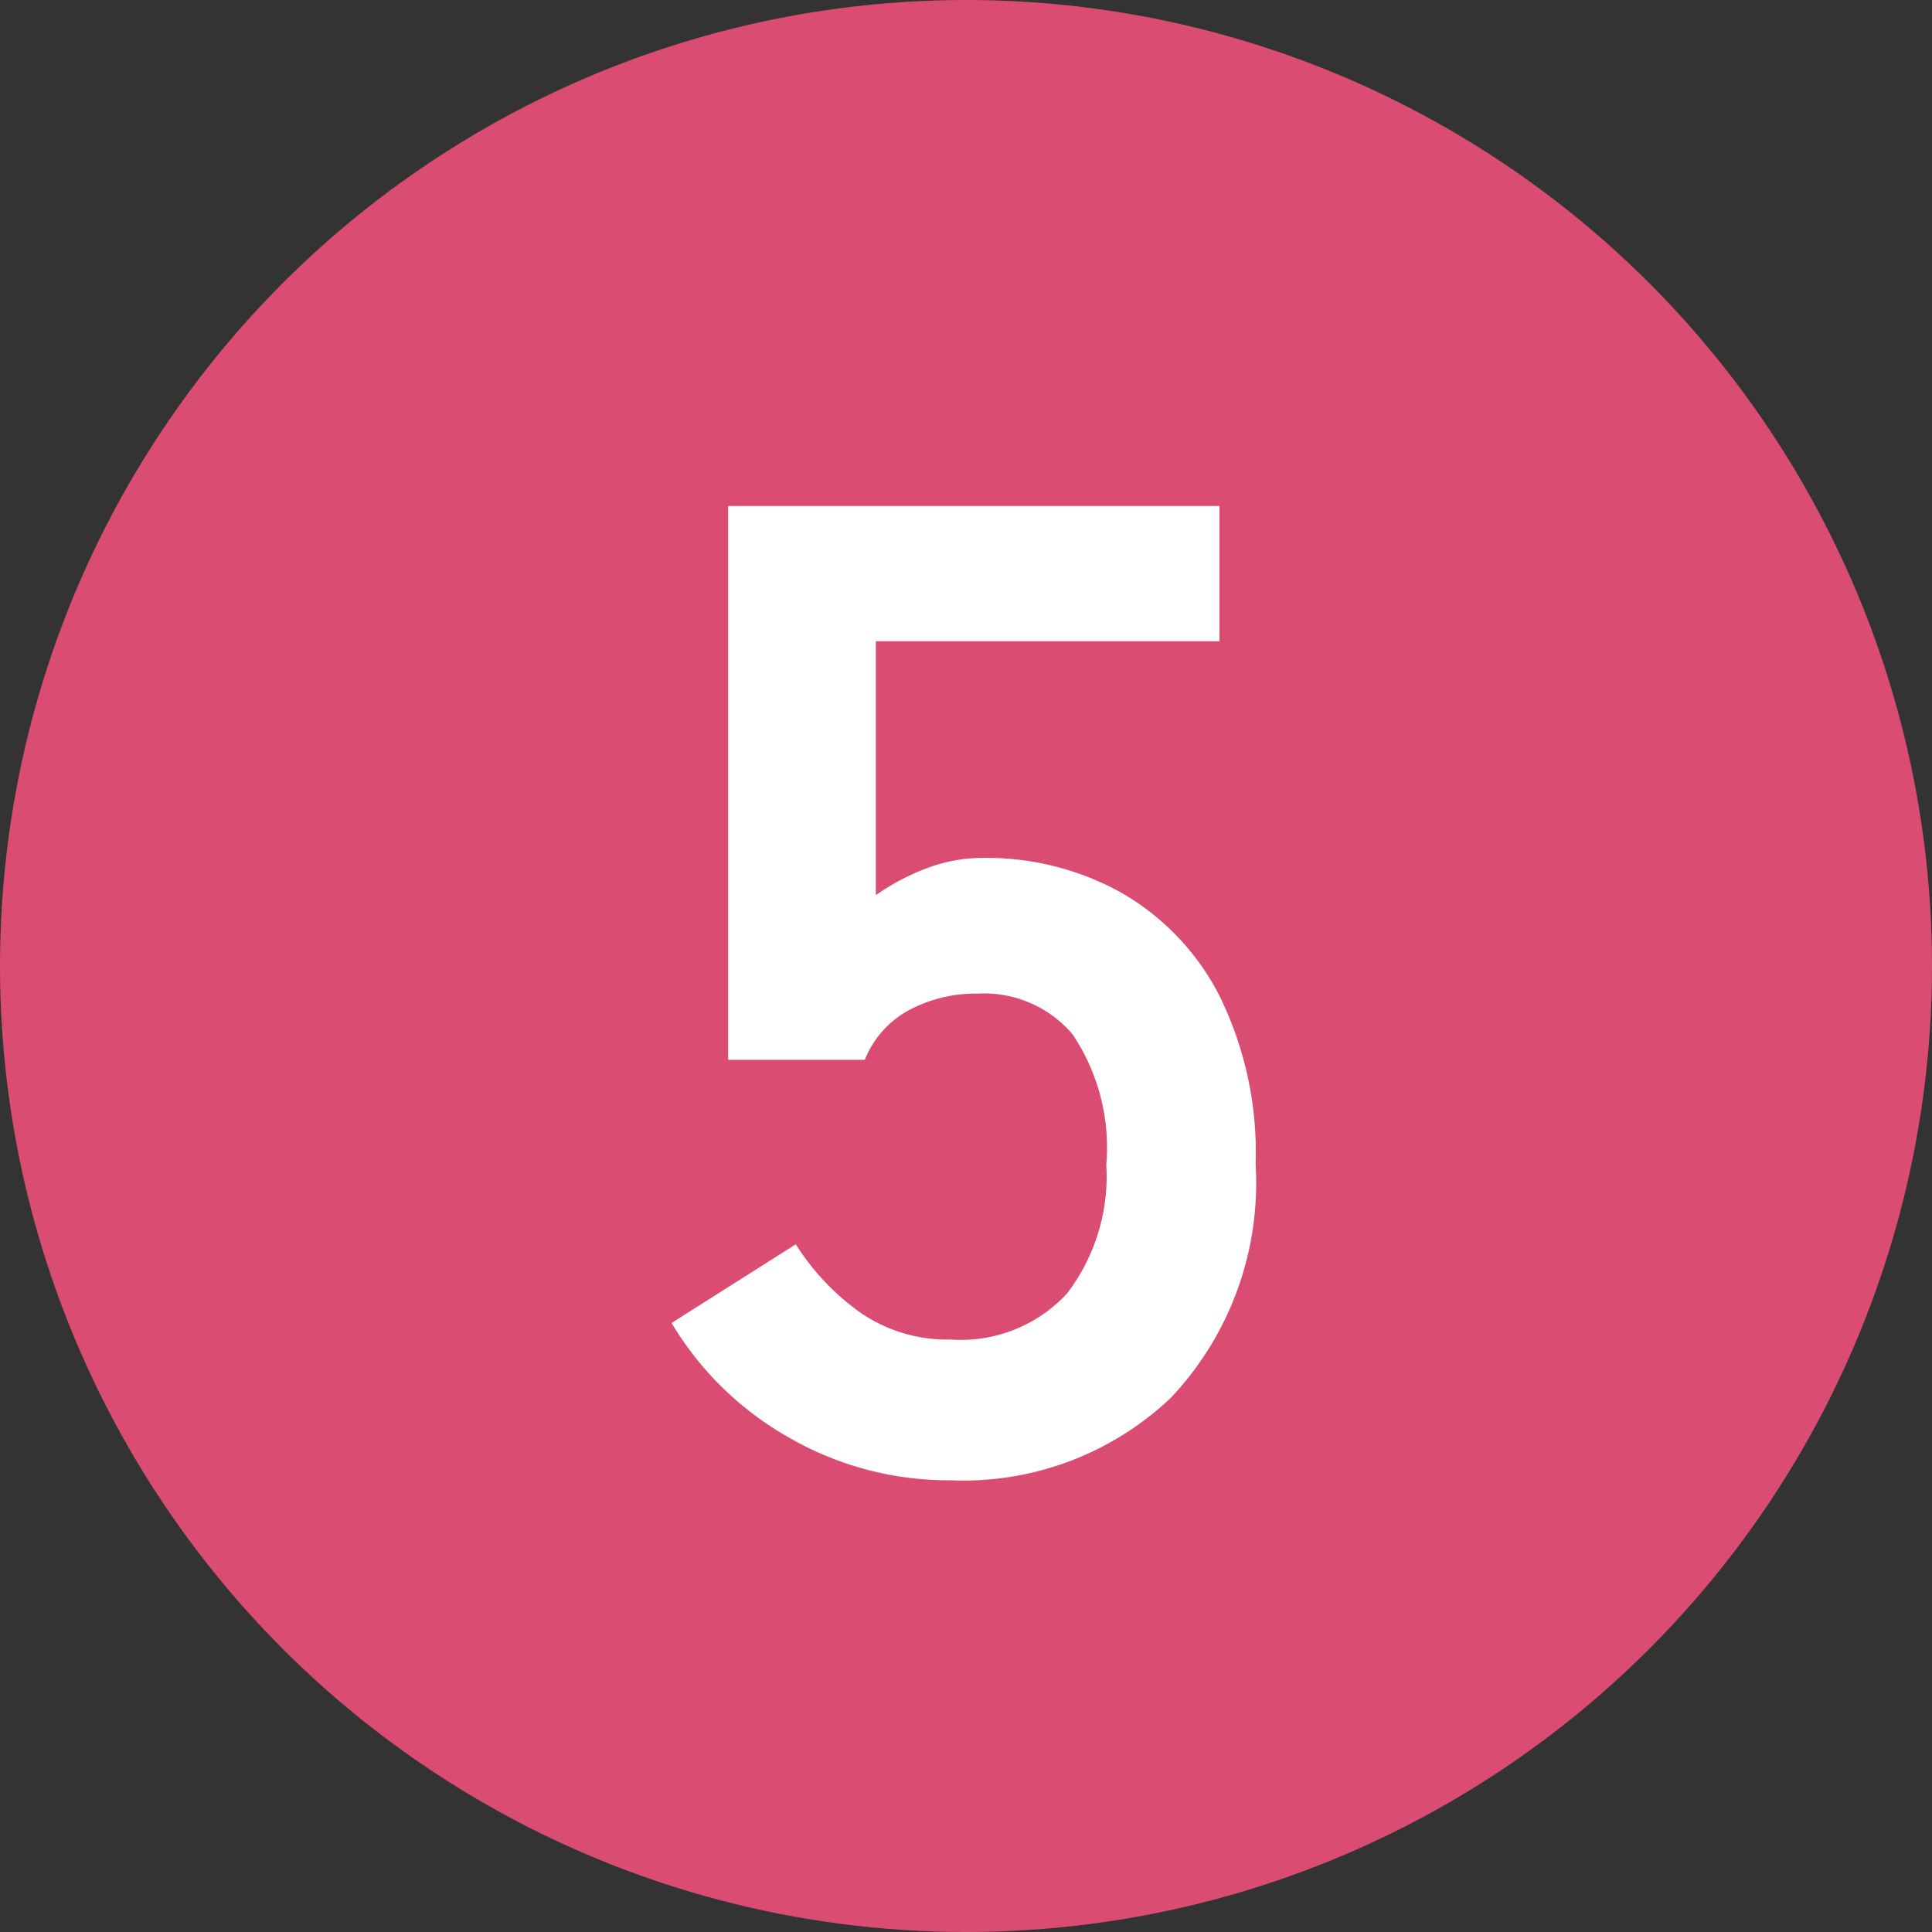
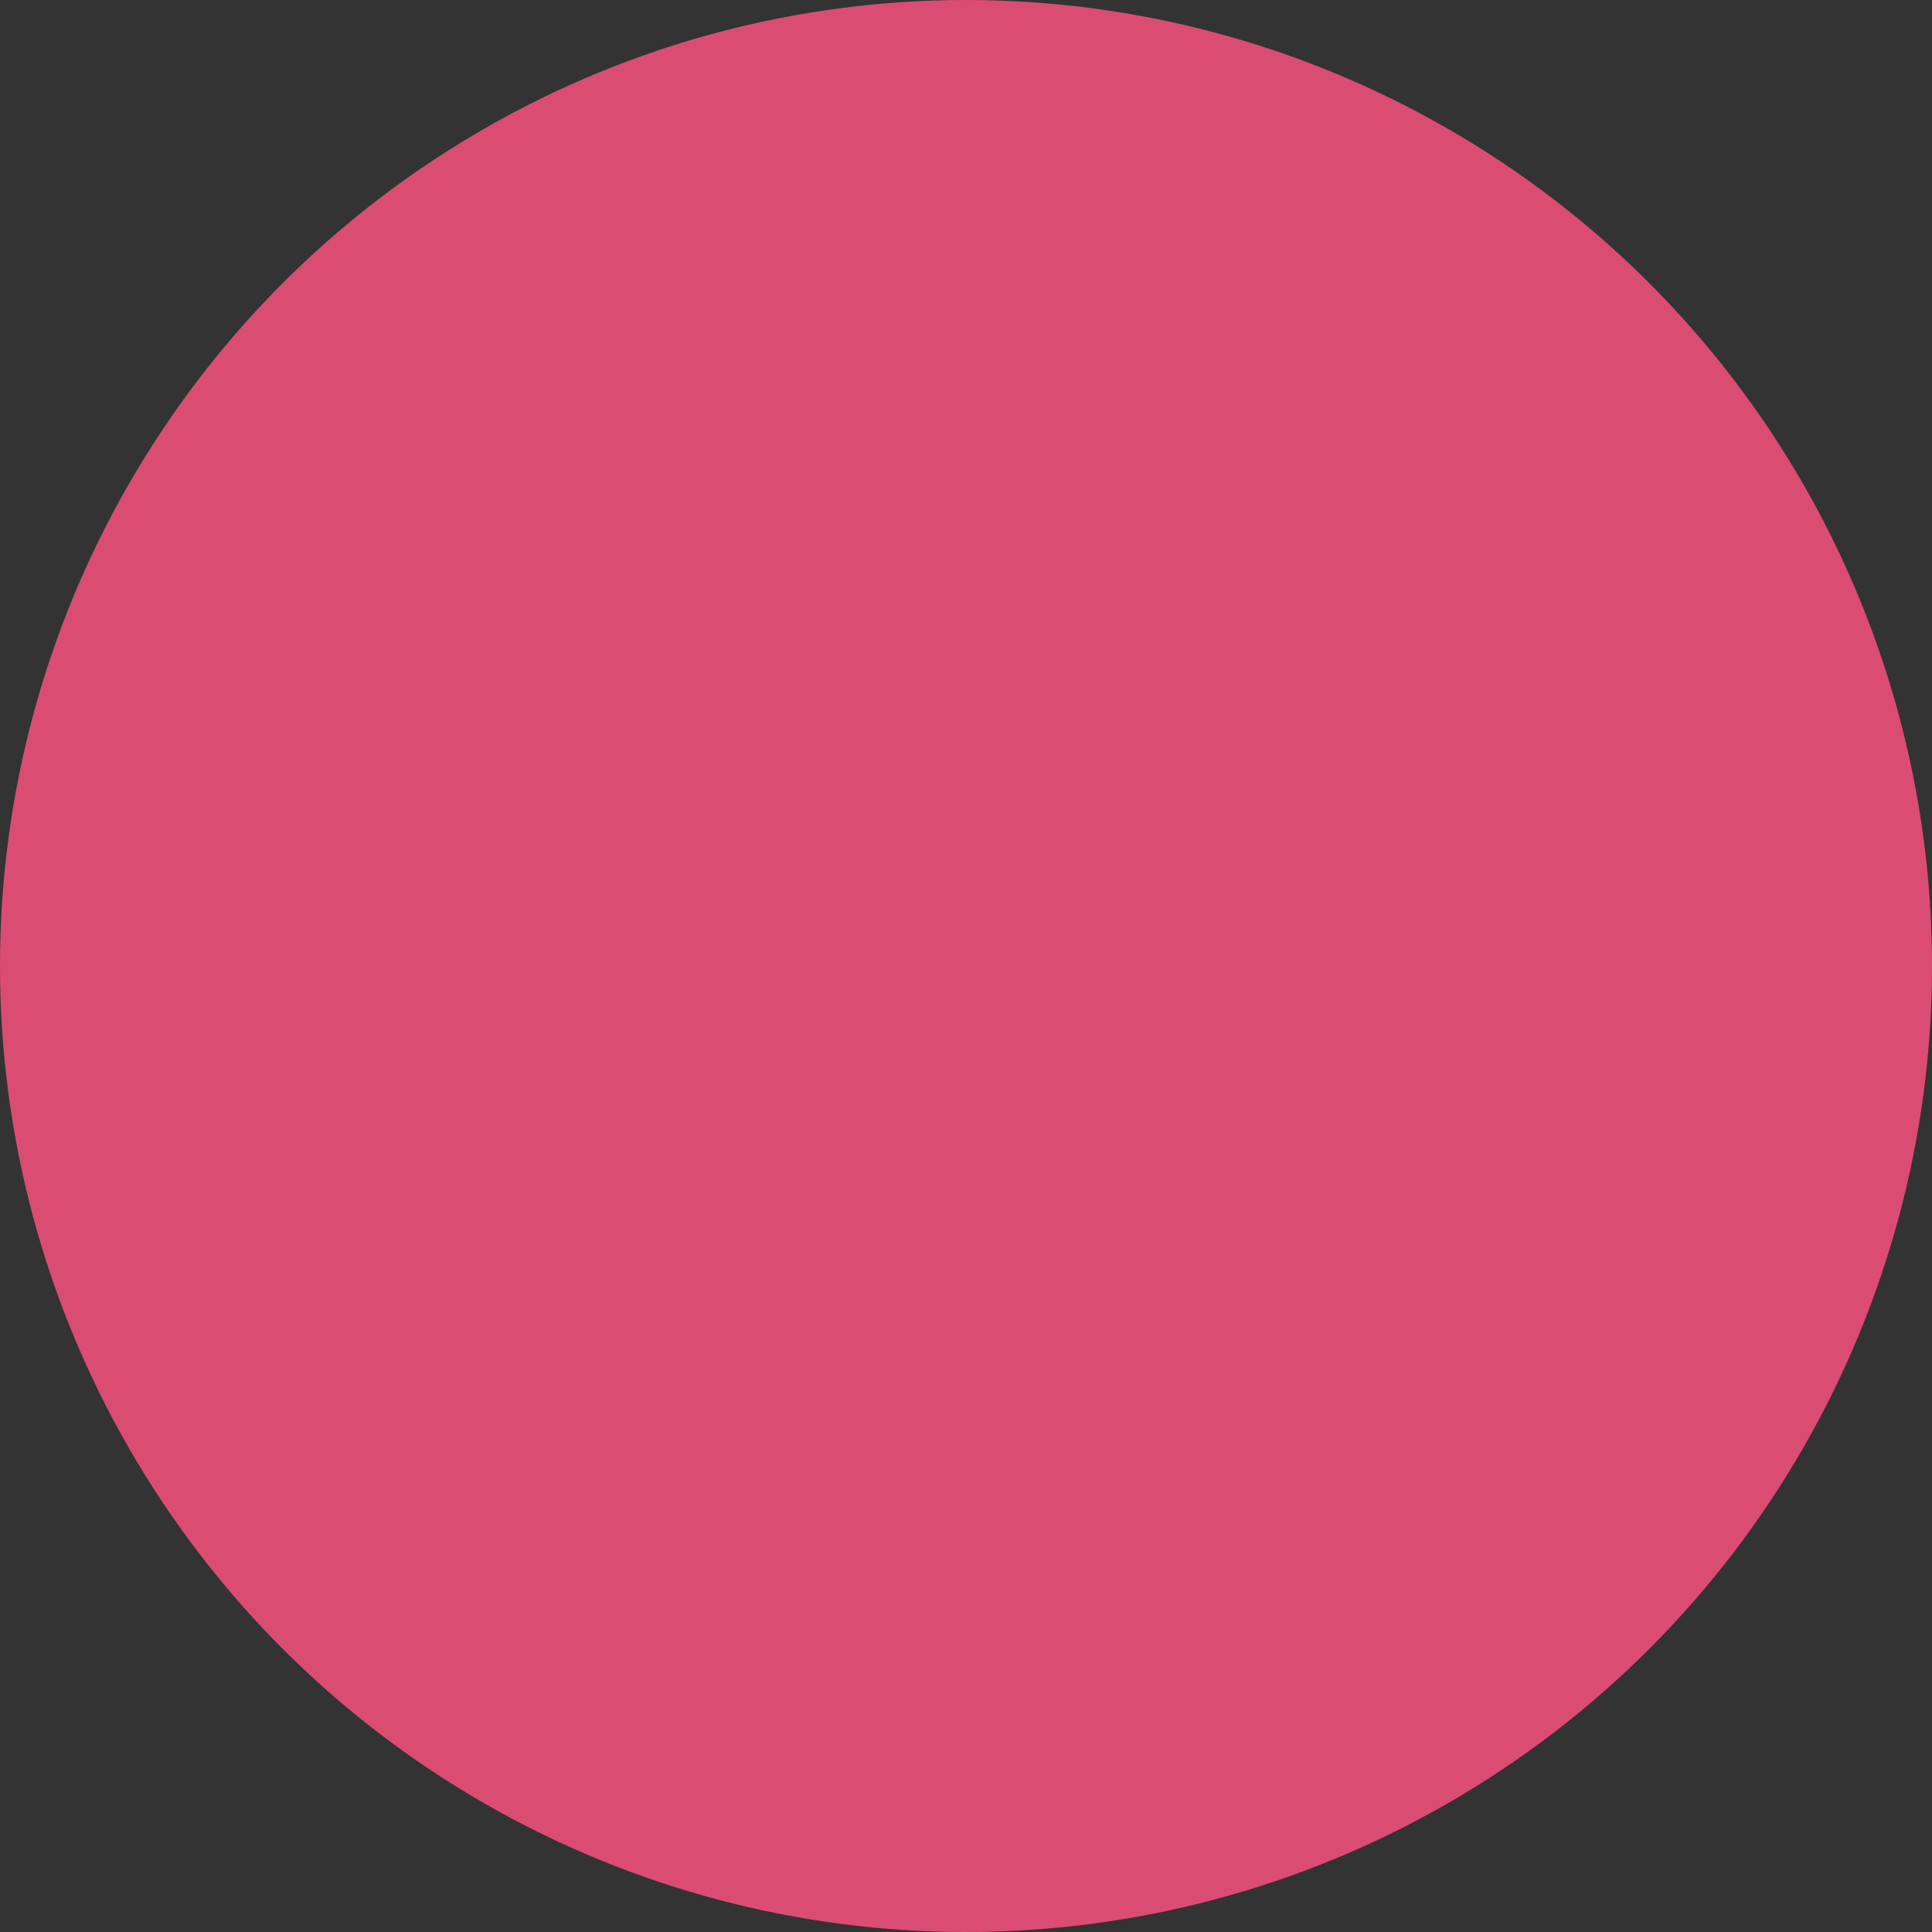
<svg xmlns="http://www.w3.org/2000/svg" width="21" height="21" viewBox="0 0 21 21">
  <rect x="0" y="0" width="21" height="21" fill="#333333" stroke="none" />
  <g id="グループ_2249" data-name="グループ 2249" transform="translate(-175 -2778)">
    <circle id="楕円形_90" data-name="楕円形 90" cx="10.5" cy="10.5" r="10.5" transform="translate(175 2778)" fill="#db4c73" />
-     <path id="パス_925" data-name="パス 925" d="M3.33.09A3.465,3.465,0,0,1,1.575-.375,3.463,3.463,0,0,1,.3-1.62l1.35-.855a2.627,2.627,0,0,0,.713.75,1.66,1.66,0,0,0,.967.285,1.572,1.572,0,0,0,1.268-.5,2.1,2.1,0,0,0,.427-1.4,2.209,2.209,0,0,0-.367-1.418A1.262,1.262,0,0,0,3.63-5.2a1.541,1.541,0,0,0-.75.18,1.059,1.059,0,0,0-.48.54H.915V-10.5h5.34v1.47H2.52v2.76a2.449,2.449,0,0,1,.555-.293,1.7,1.7,0,0,1,.6-.112A3.024,3.024,0,0,1,5.183-6.3,2.718,2.718,0,0,1,6.248-5.19a3.847,3.847,0,0,1,.4,1.845A3.4,3.4,0,0,1,5.73-.81,3.275,3.275,0,0,1,3.33.09Z" transform="translate(182 2794)" fill="#fff" />
  </g>
</svg>